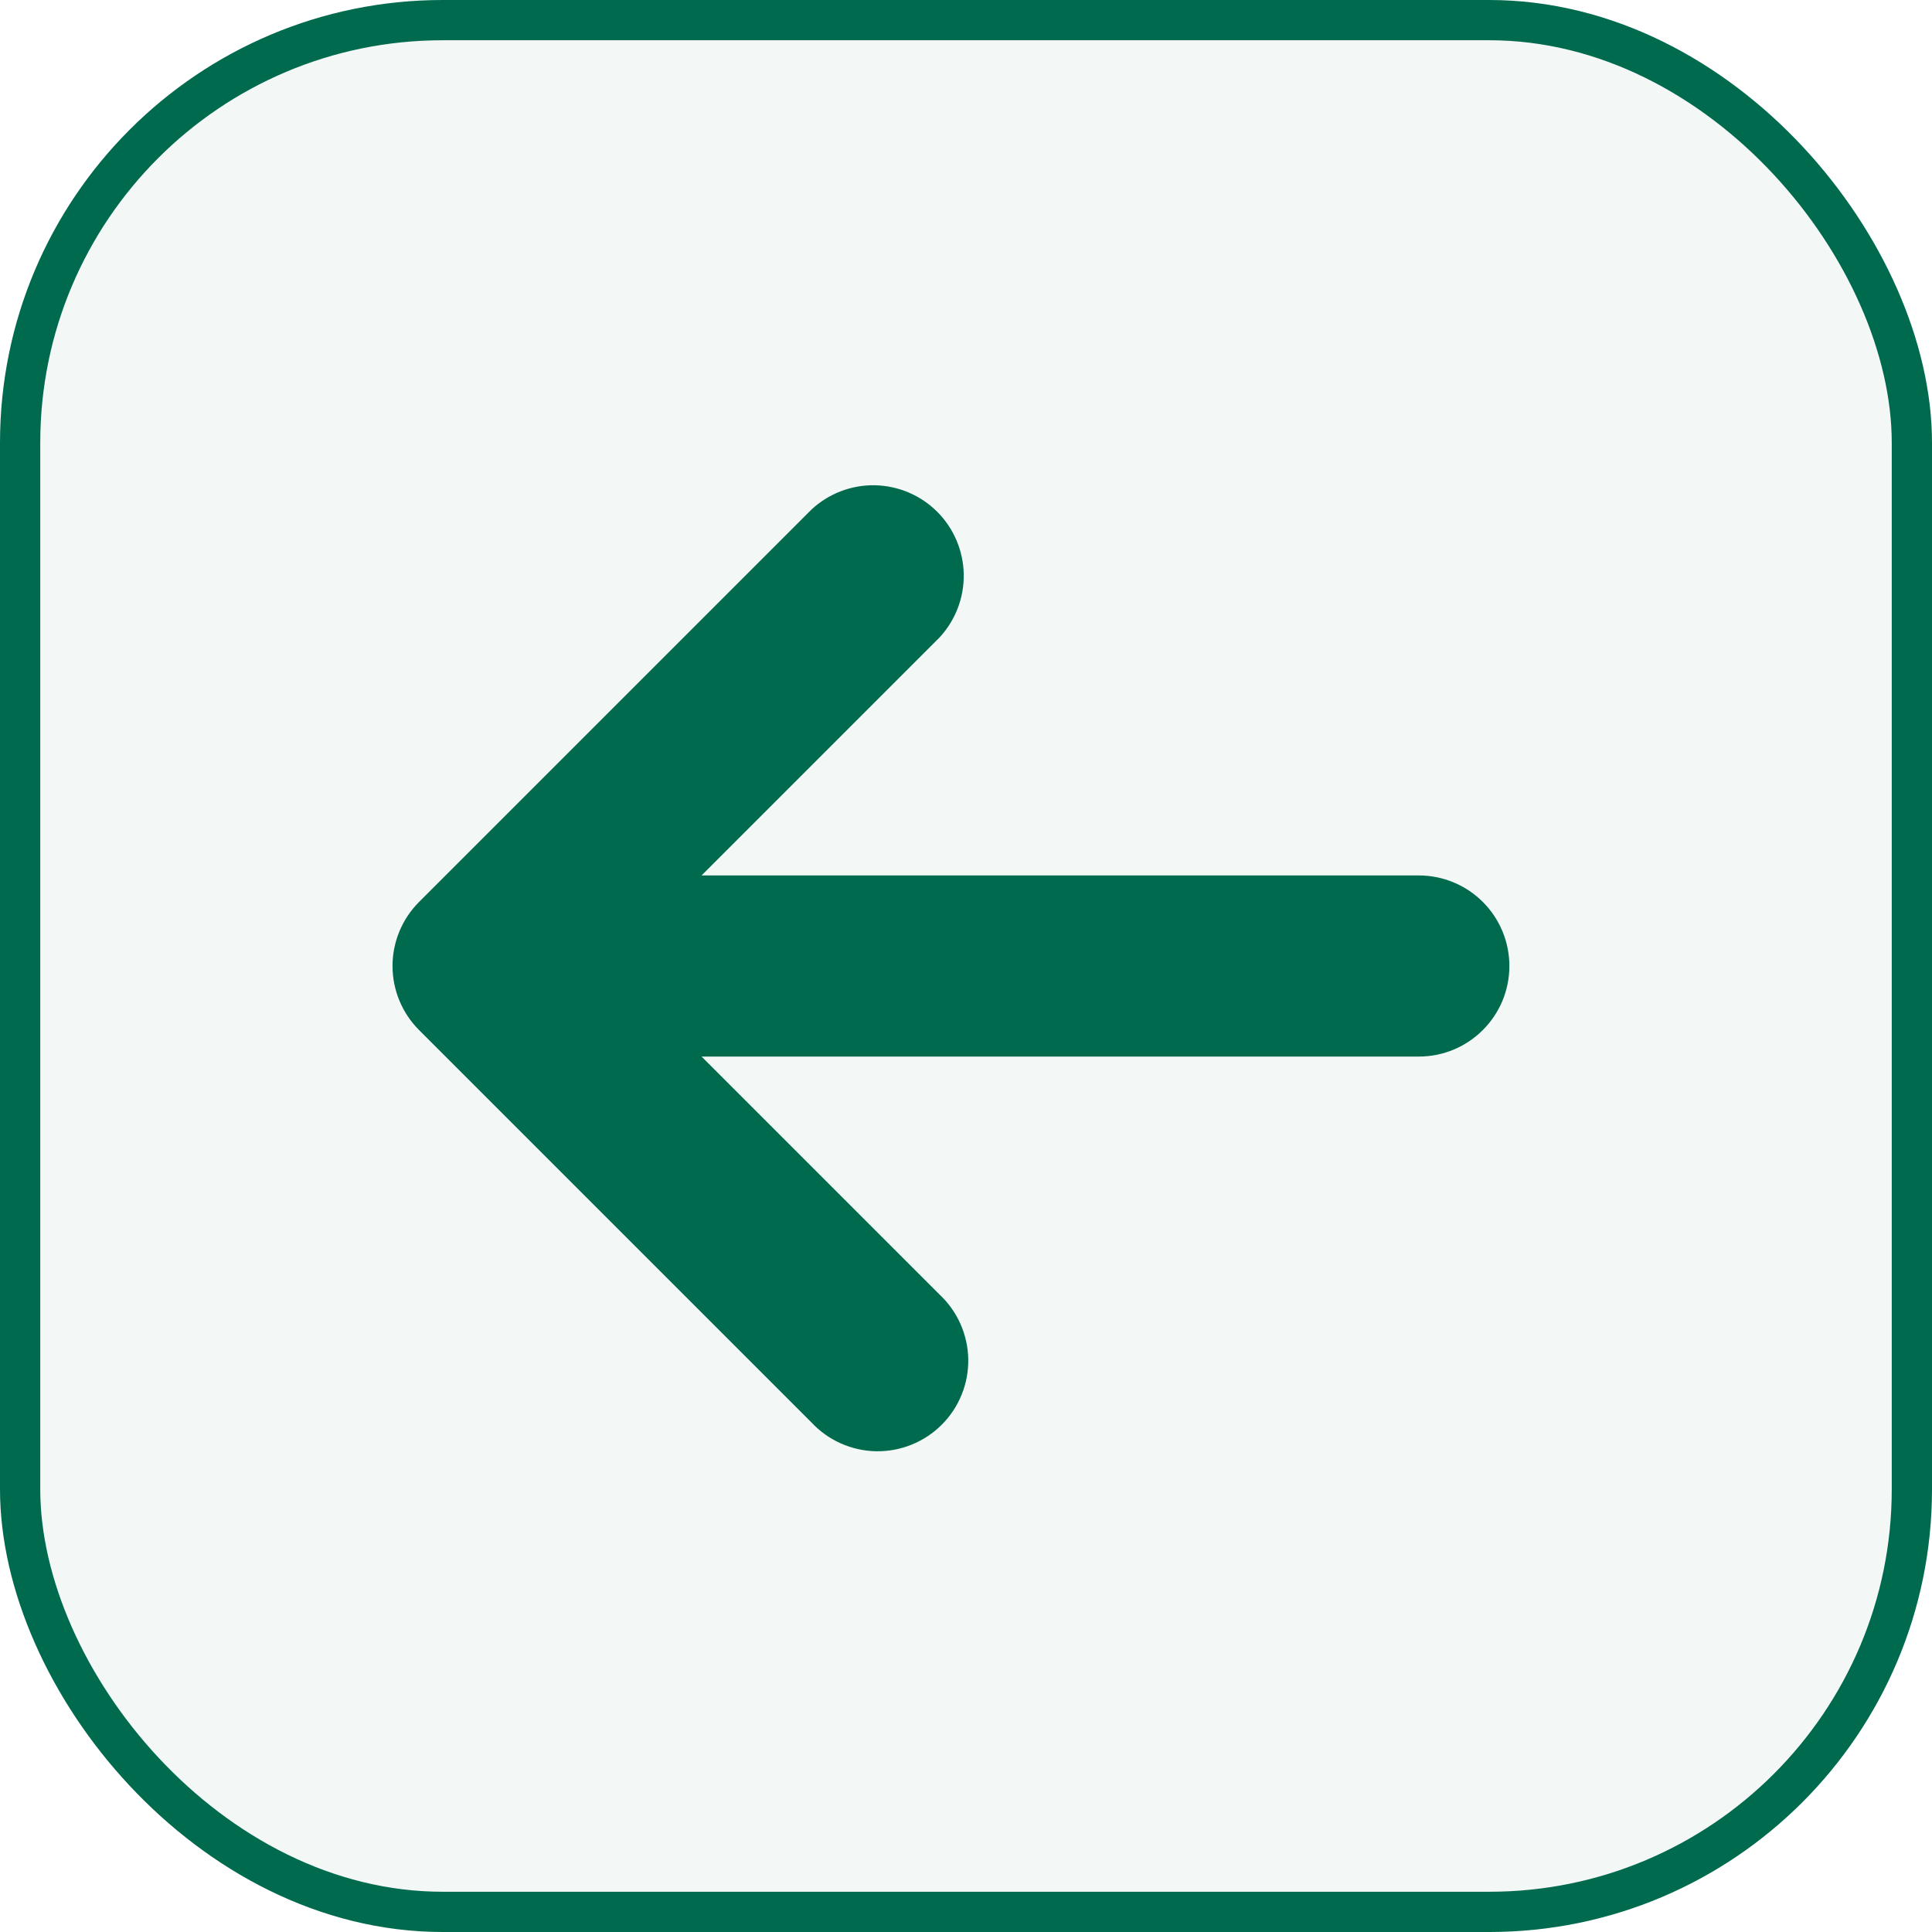
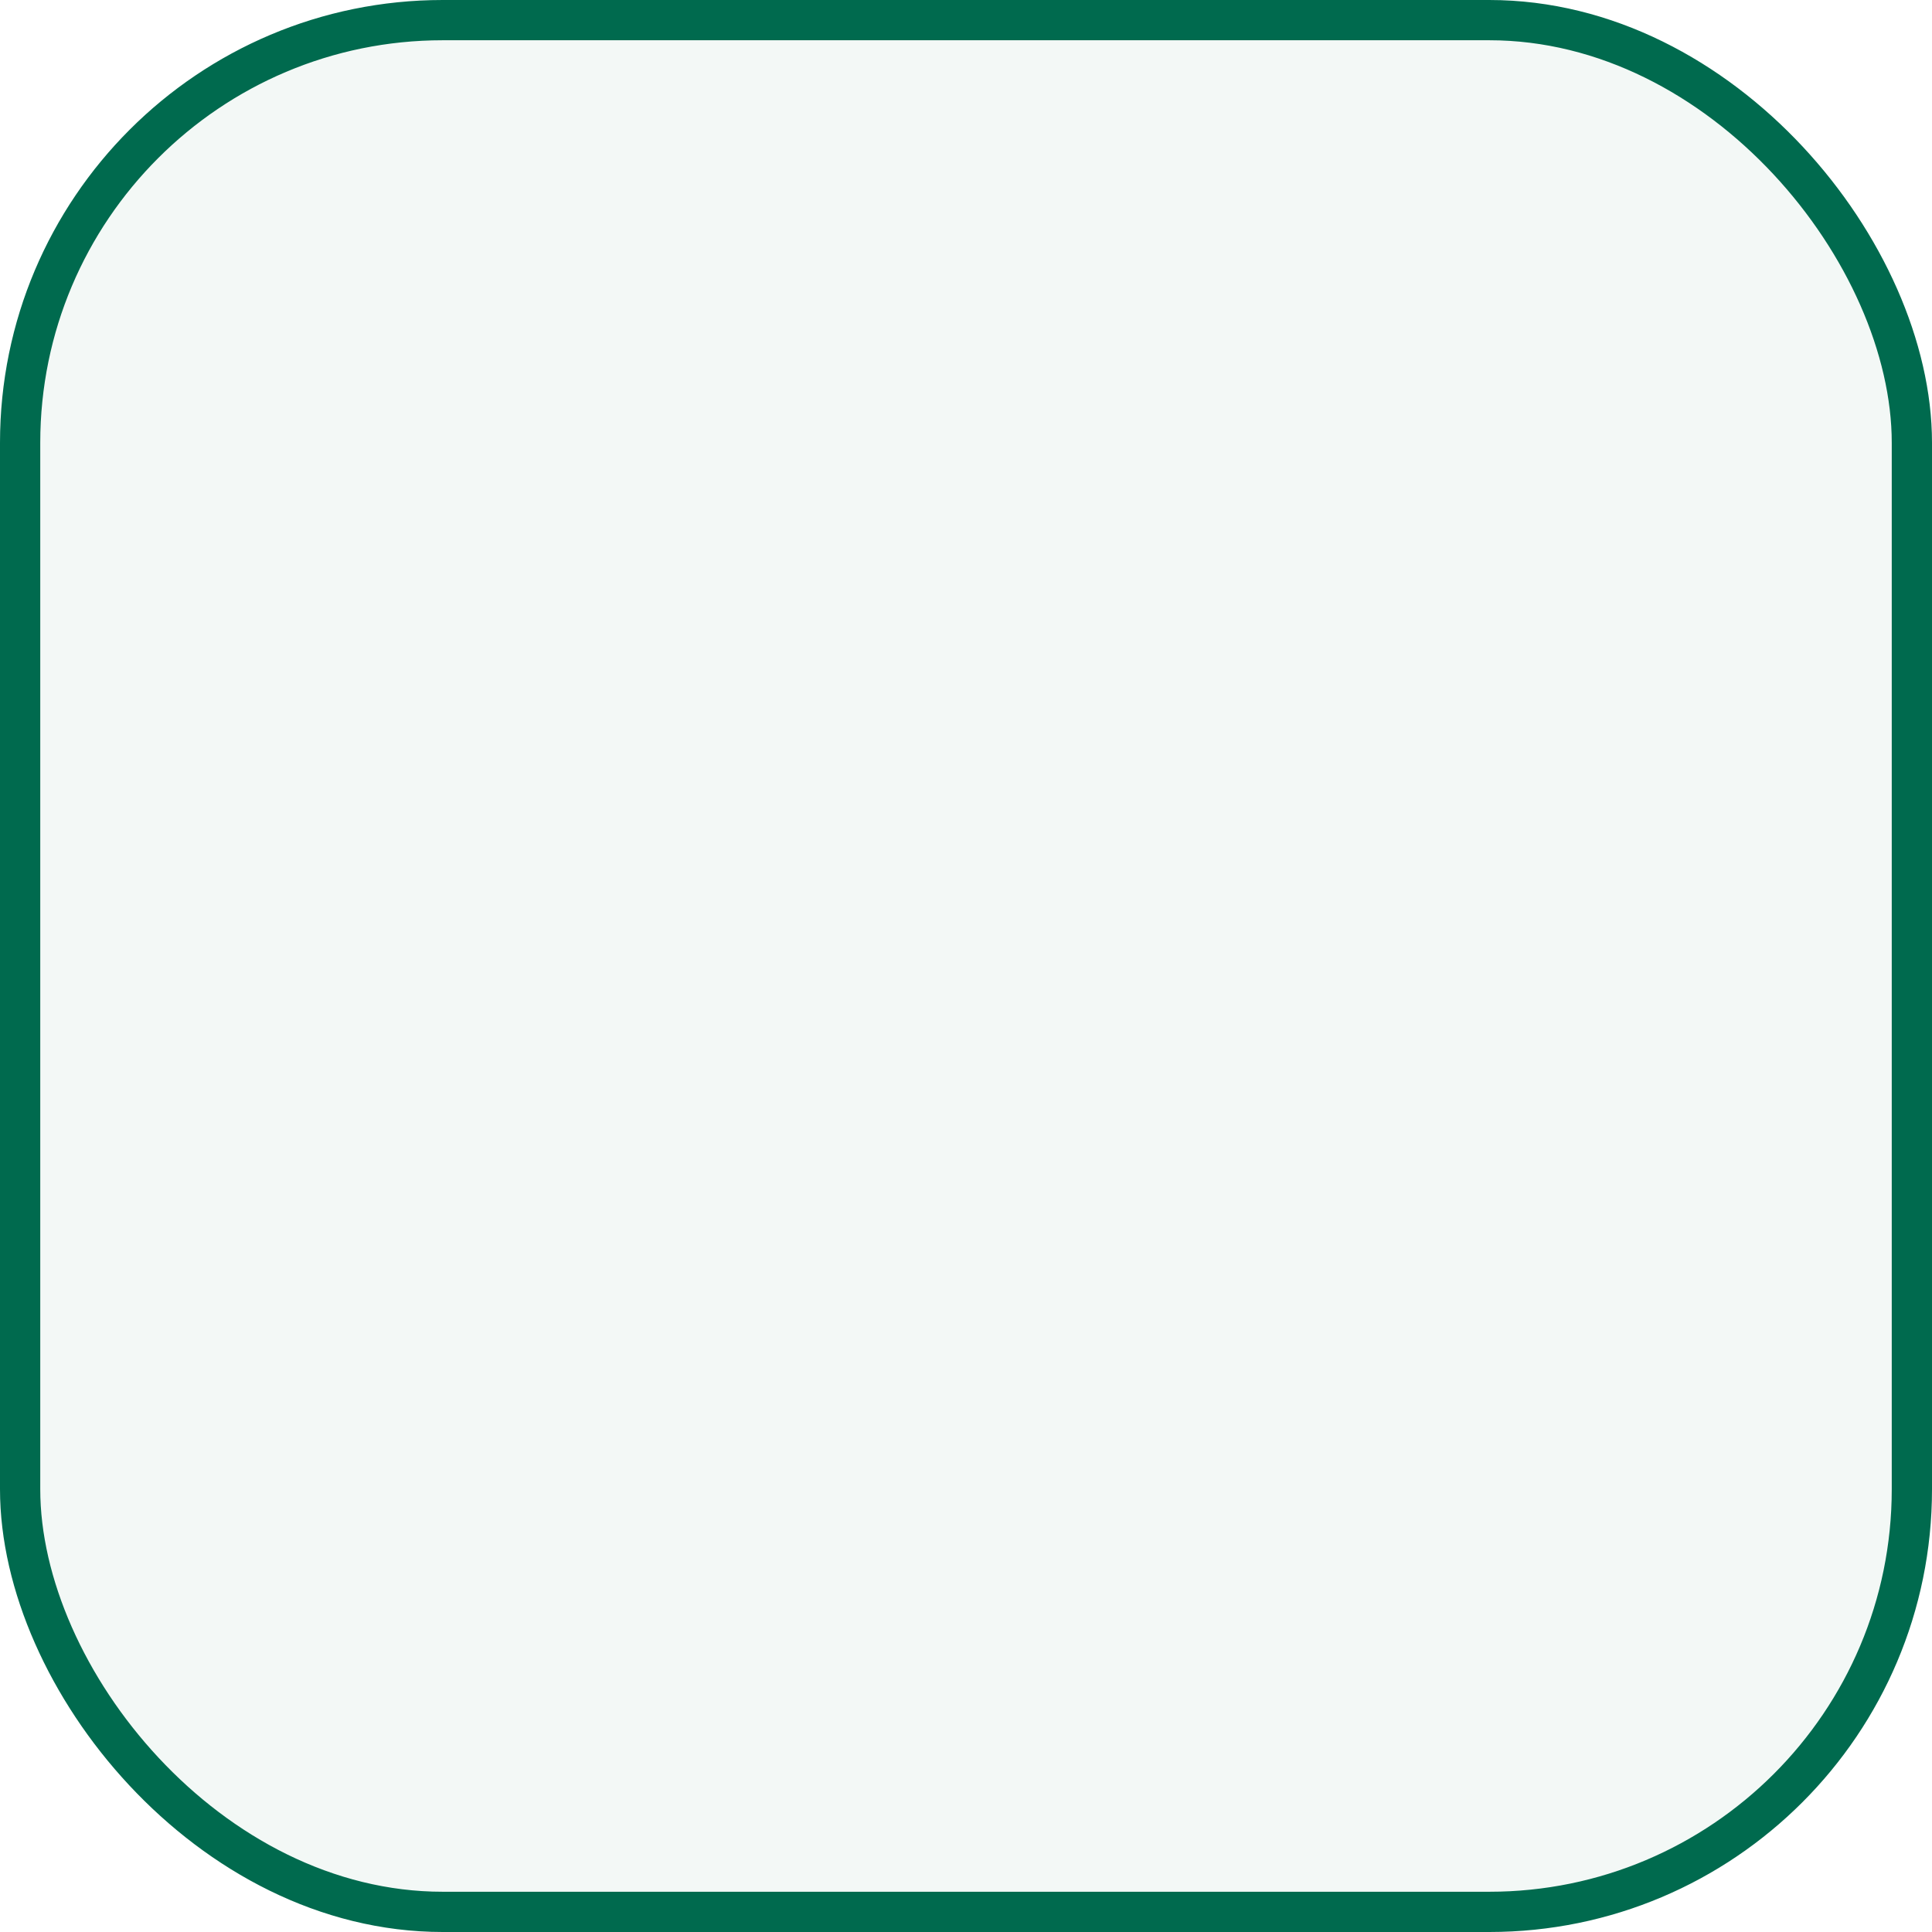
<svg xmlns="http://www.w3.org/2000/svg" width="48" height="48" viewBox="0 0 48 48" fill="none">
  <rect x="0.5" y="0.5" width="47" height="47" rx="10.5" fill="#006A4E" fill-opacity="0.05" />
  <rect x="0.5" y="0.5" width="47" height="47" rx="10.5" stroke="#006A4E" />
-   <path d="M37.5 24C37.5 23.403 37.263 22.831 36.841 22.409C36.419 21.987 35.847 21.75 35.25 21.75L17.43 21.75L23.34 15.84C23.737 15.414 23.954 14.849 23.944 14.266C23.933 13.684 23.697 13.127 23.285 12.715C22.873 12.303 22.316 12.067 21.733 12.056C21.151 12.046 20.587 12.263 20.16 12.66L10.41 22.41C9.989 22.832 9.752 23.404 9.752 24C9.752 24.596 9.989 25.168 10.41 25.59L20.16 35.34C20.366 35.561 20.614 35.738 20.89 35.861C21.166 35.984 21.464 36.05 21.766 36.056C22.069 36.061 22.369 36.005 22.649 35.892C22.929 35.779 23.183 35.611 23.397 35.397C23.611 35.184 23.779 34.929 23.892 34.649C24.006 34.369 24.061 34.069 24.056 33.766C24.05 33.464 23.984 33.166 23.861 32.89C23.738 32.614 23.561 32.366 23.34 32.16L17.43 26.25L35.25 26.25C36.492 26.25 37.5 25.242 37.5 24Z" fill="#006A4E" />
</svg>